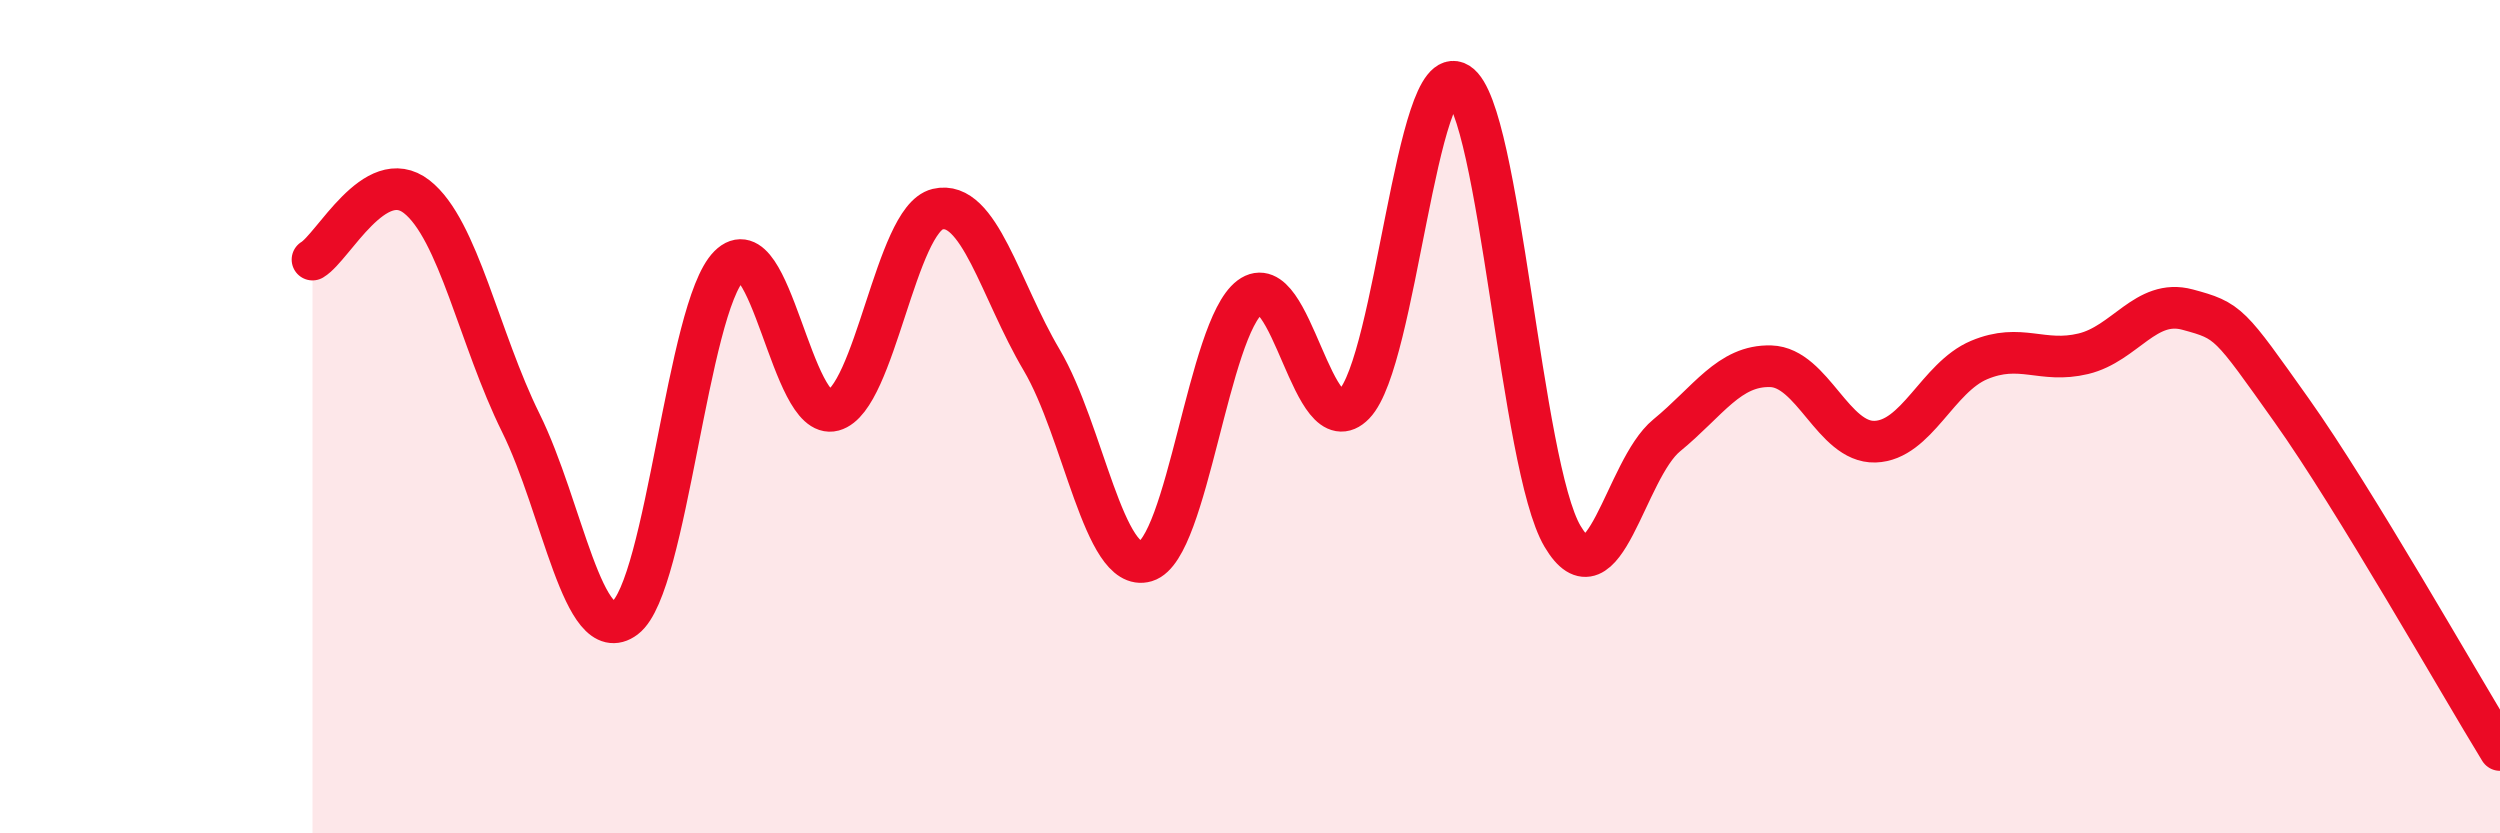
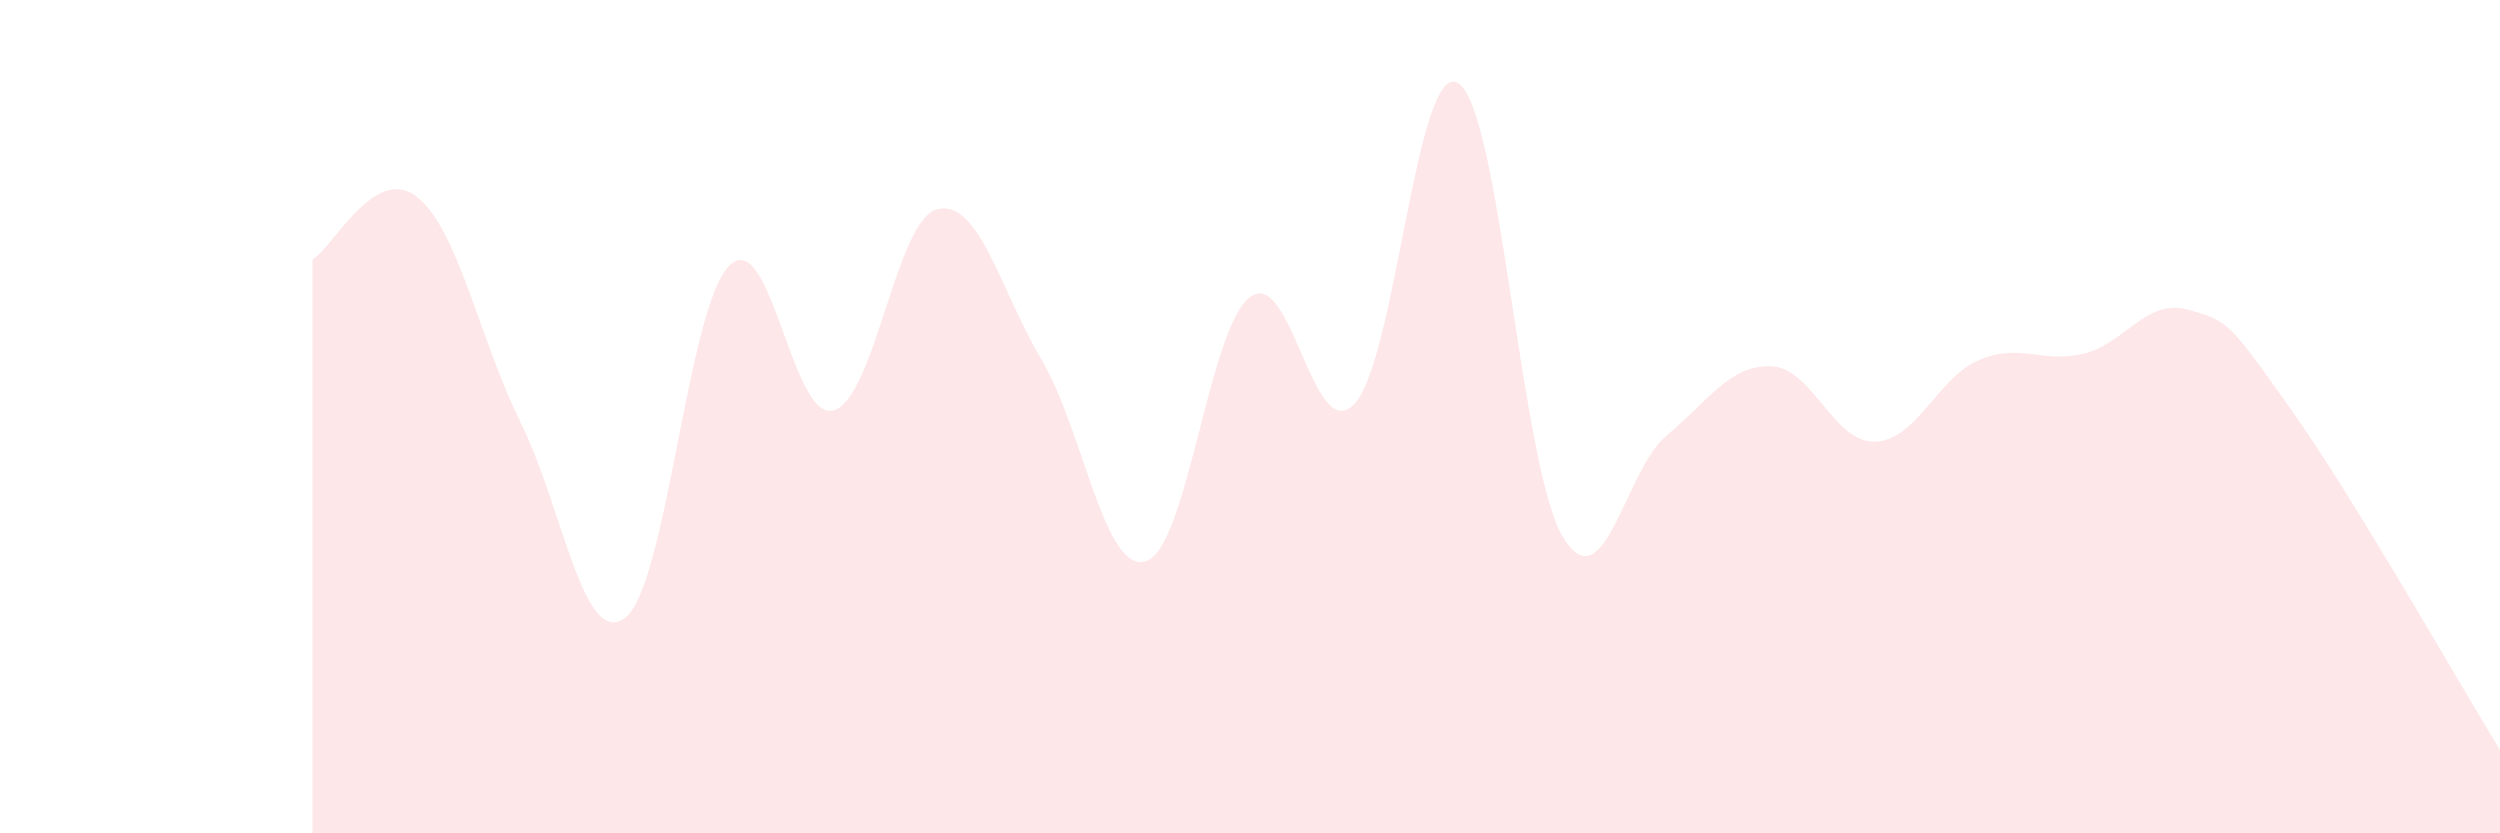
<svg xmlns="http://www.w3.org/2000/svg" width="60" height="20" viewBox="0 0 60 20">
  <path d="M 7.5,6.23 C 8,5.93 9,3.94 10,4.72 C 11,5.5 11.5,8.13 12.5,10.15 C 13.5,12.17 14,15.58 15,14.83 C 16,14.08 16.5,7.38 17.5,6.38 C 18.5,5.38 19,10.12 20,9.85 C 21,9.58 21.5,5.26 22.5,5.02 C 23.5,4.78 24,6.95 25,8.64 C 26,10.33 26.5,13.77 27.5,13.47 C 28.5,13.17 29,7.88 30,7.13 C 31,6.38 31.5,10.73 32.5,9.7 C 33.5,8.67 34,1.37 35,2 C 36,2.63 36.5,11.18 37.5,12.87 C 38.5,14.56 39,11.27 40,10.45 C 41,9.63 41.5,8.76 42.5,8.79 C 43.5,8.82 44,10.63 45,10.6 C 46,10.57 46.5,9.06 47.5,8.64 C 48.5,8.22 49,8.73 50,8.49 C 51,8.25 51.5,7.16 52.5,7.43 C 53.5,7.7 53.5,7.74 55,9.85 C 56.5,11.96 59,16.37 60,18L60 20L7.5 20Z" fill="#EB0A25" opacity="0.1" stroke-linecap="round" stroke-linejoin="round" />
-   <path d="M 7.5,6.23 C 8,5.93 9,3.94 10,4.72 C 11,5.5 11.5,8.13 12.5,10.15 C 13.5,12.17 14,15.58 15,14.83 C 16,14.08 16.5,7.38 17.5,6.38 C 18.5,5.38 19,10.12 20,9.85 C 21,9.58 21.5,5.26 22.5,5.02 C 23.5,4.78 24,6.95 25,8.64 C 26,10.33 26.5,13.77 27.5,13.47 C 28.5,13.17 29,7.88 30,7.13 C 31,6.38 31.5,10.73 32.5,9.7 C 33.5,8.67 34,1.37 35,2 C 36,2.63 36.5,11.18 37.5,12.87 C 38.5,14.56 39,11.27 40,10.45 C 41,9.63 41.5,8.76 42.5,8.79 C 43.5,8.82 44,10.63 45,10.6 C 46,10.57 46.5,9.06 47.5,8.64 C 48.5,8.22 49,8.73 50,8.49 C 51,8.25 51.5,7.16 52.5,7.43 C 53.5,7.7 53.5,7.74 55,9.85 C 56.5,11.96 59,16.37 60,18" stroke="#EB0A25" stroke-width="1" fill="none" stroke-linecap="round" stroke-linejoin="round" />
</svg>